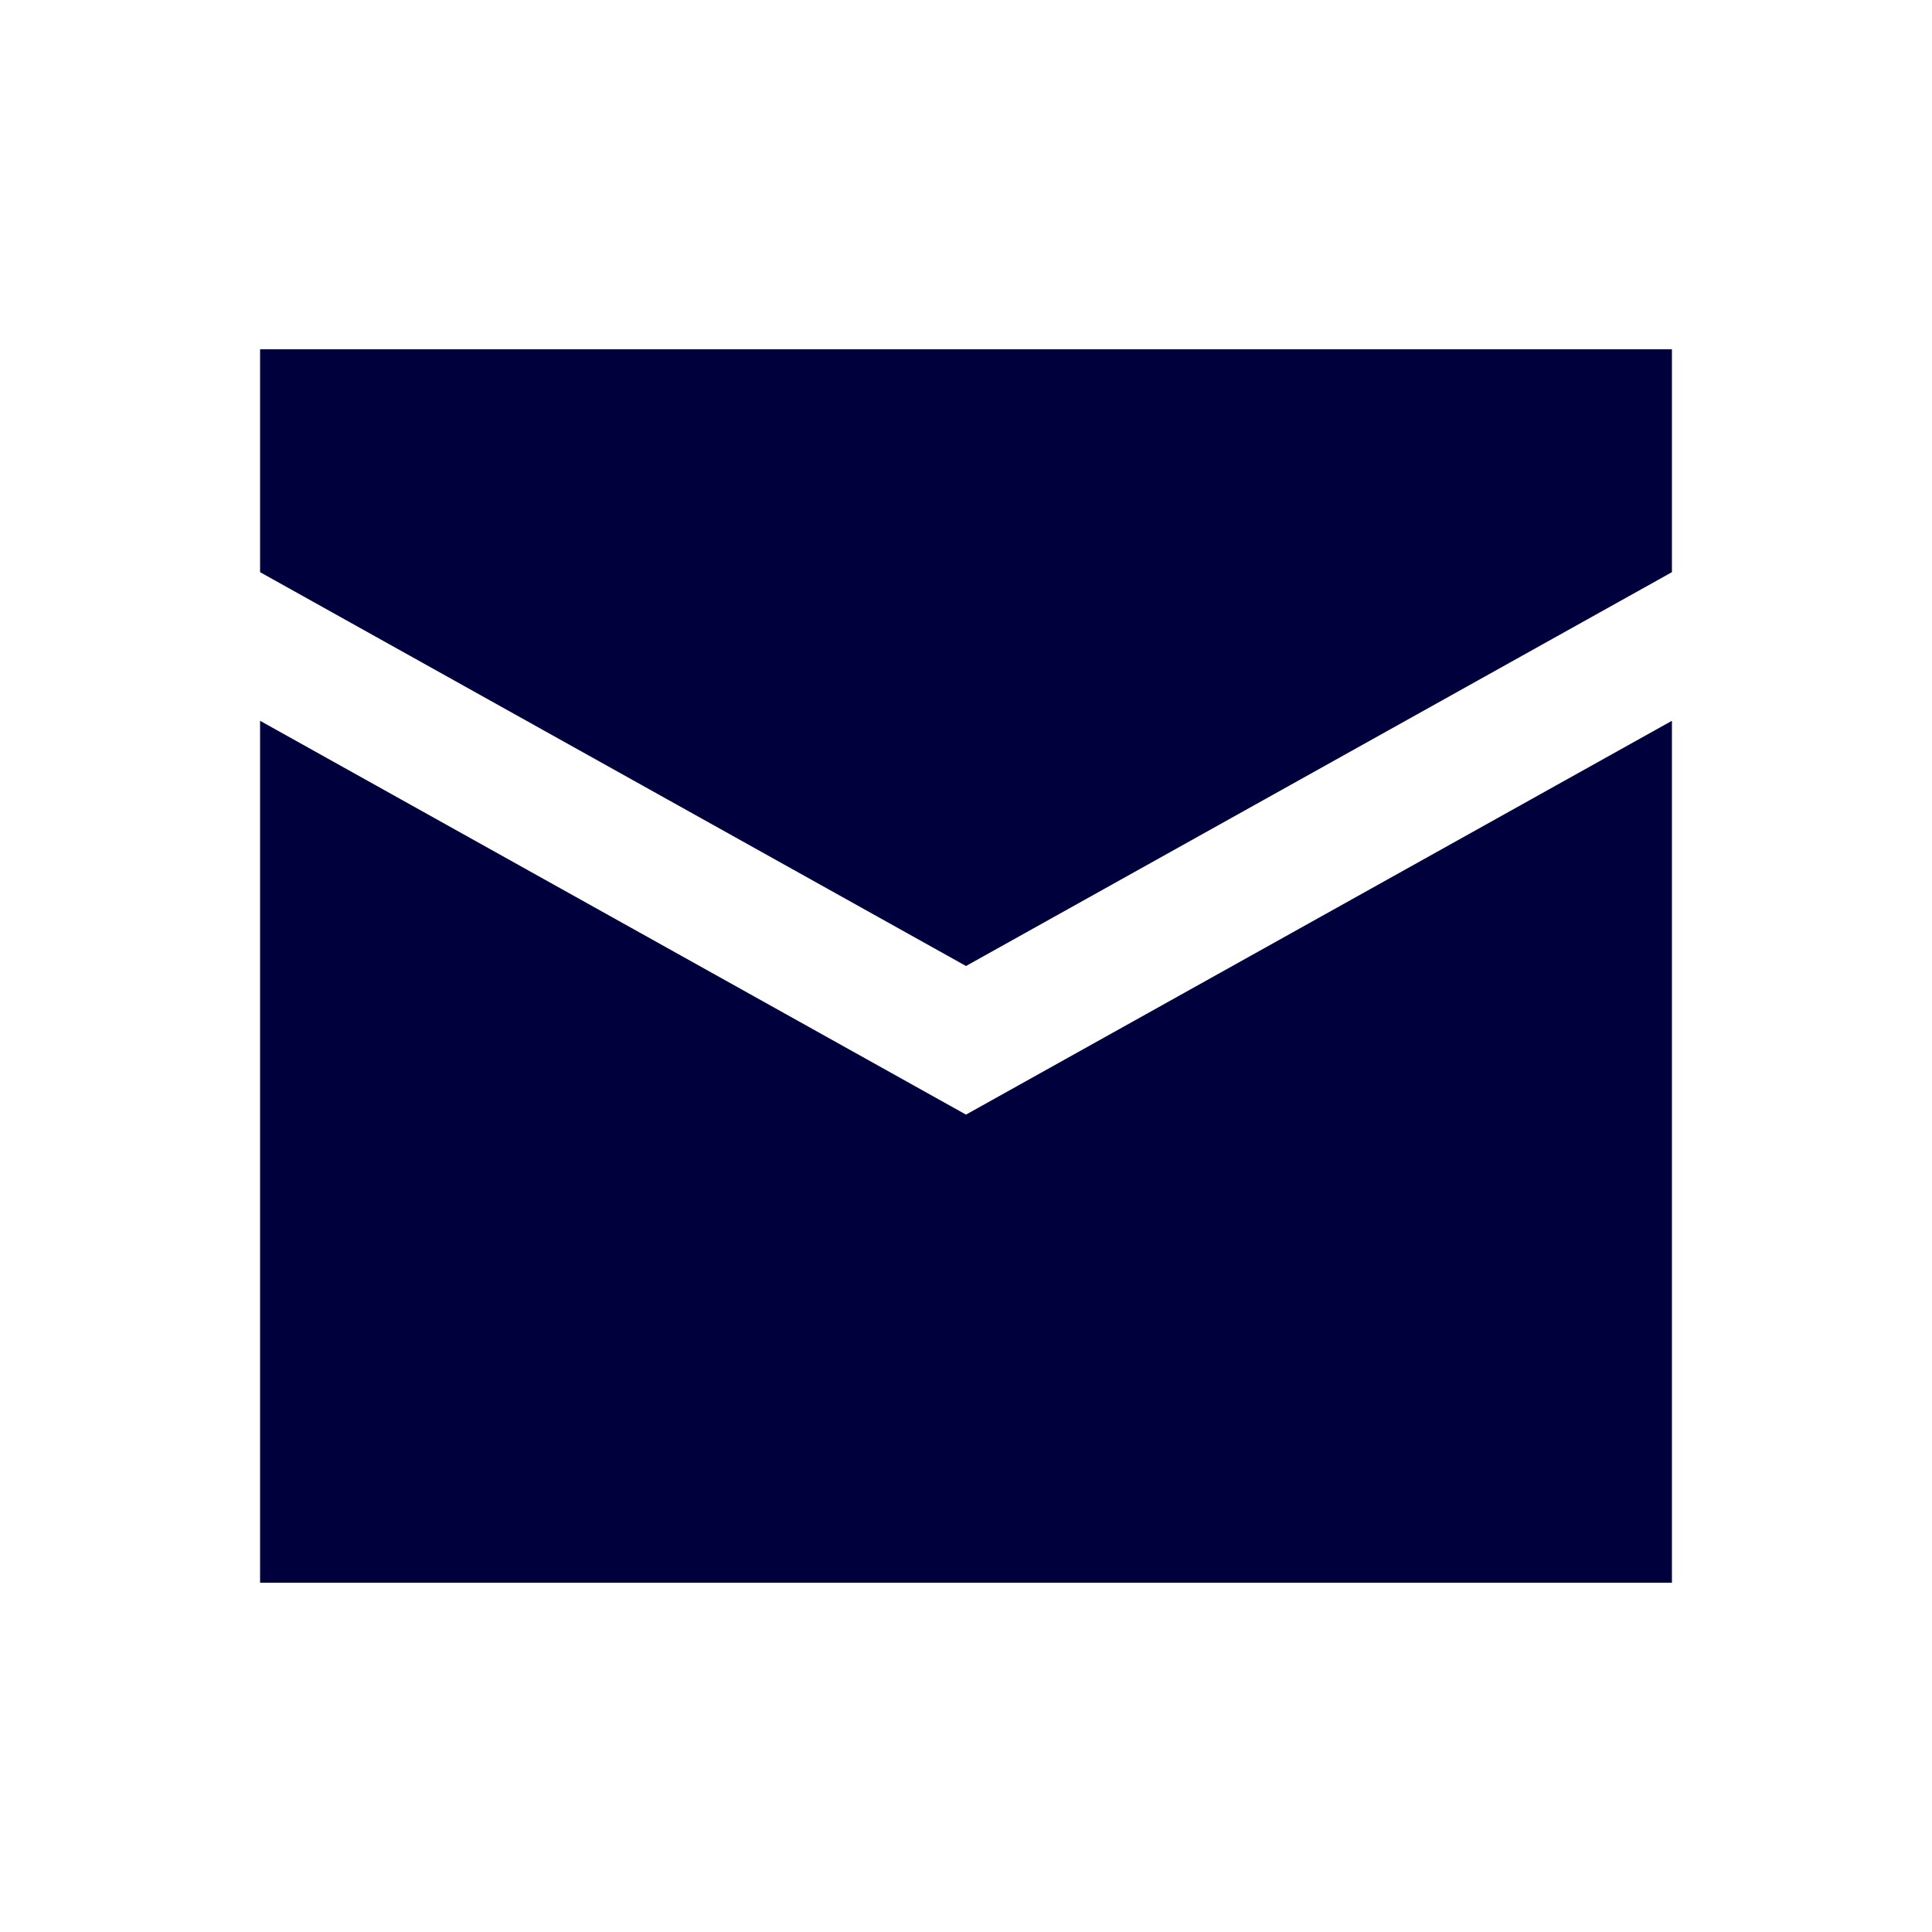
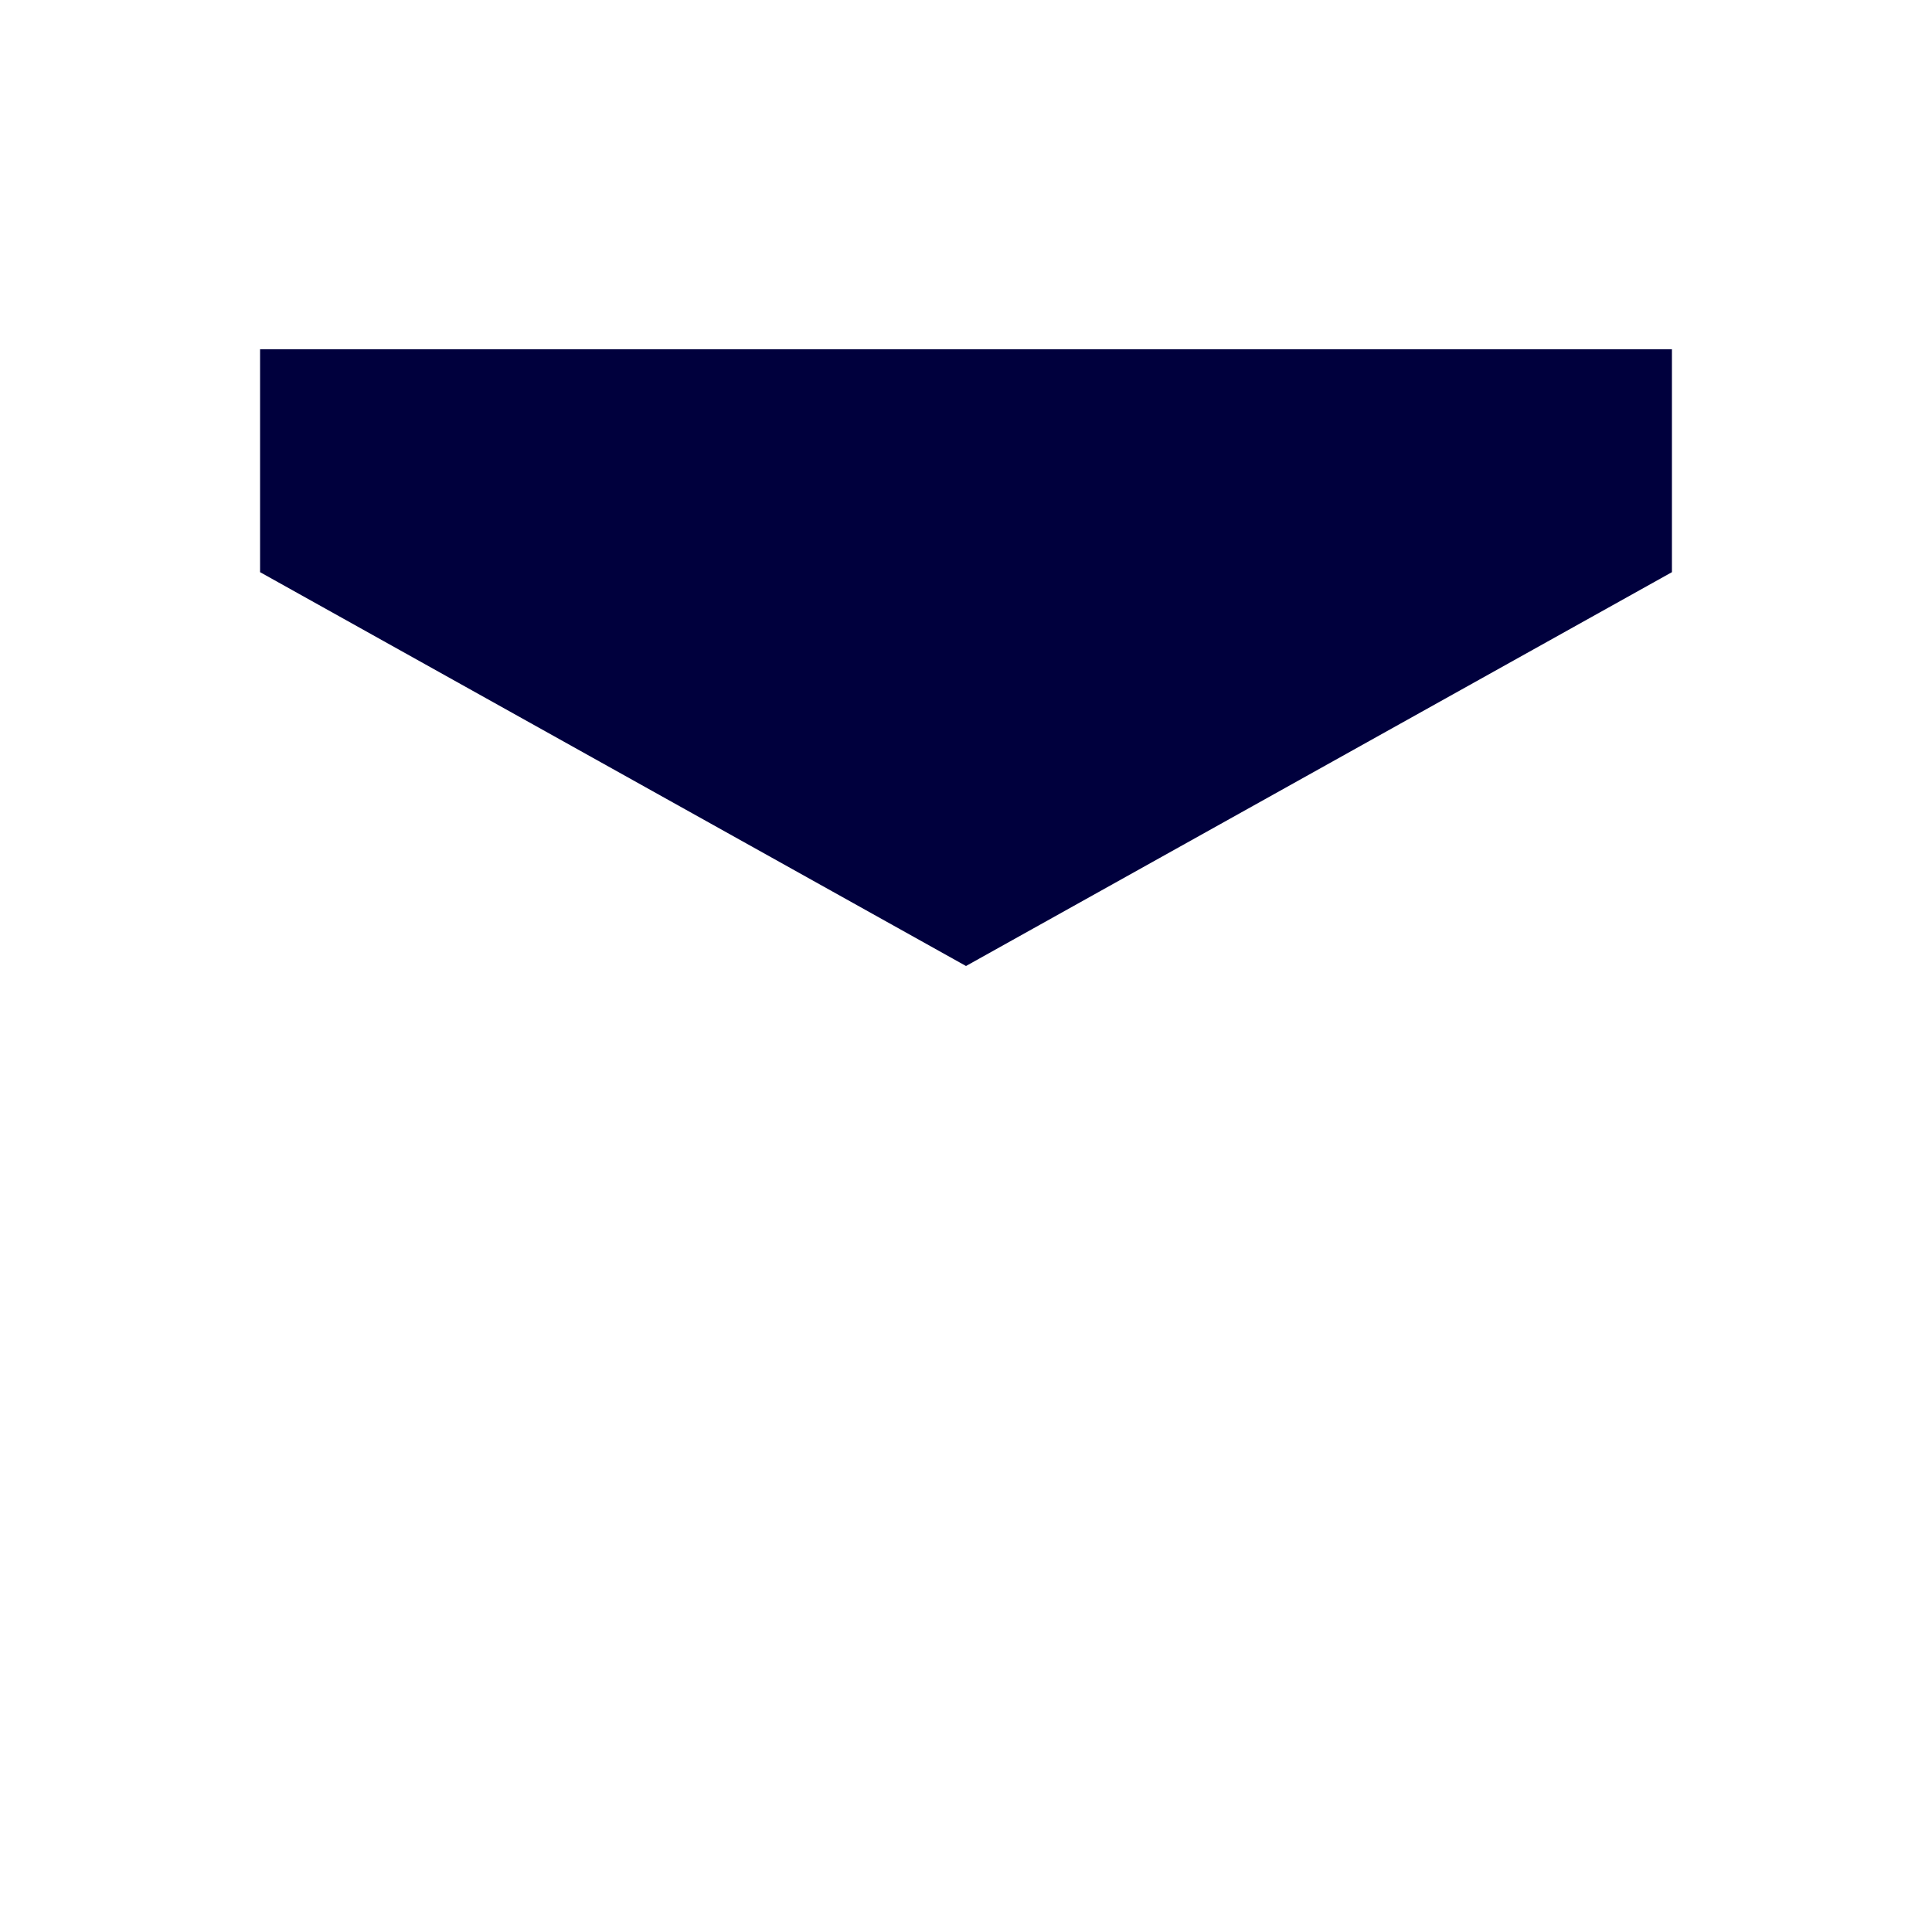
<svg xmlns="http://www.w3.org/2000/svg" version="1.1" id="レイヤー_1" x="0px" y="0px" viewBox="0 0 26 26" style="enable-background:new 0 0 26 26;" xml:space="preserve">
  <style type="text/css">
	.st0{fill:#00003D;}
</style>
  <g>
-     <polygon class="st0" points="13,15 3.5,9.7 3.5,21.3 22.5,21.3 22.5,9.7  " />
    <polygon class="st0" points="22.5,7.7 22.5,4.7 3.5,4.7 3.5,7.7 13,13  " />
  </g>
</svg>